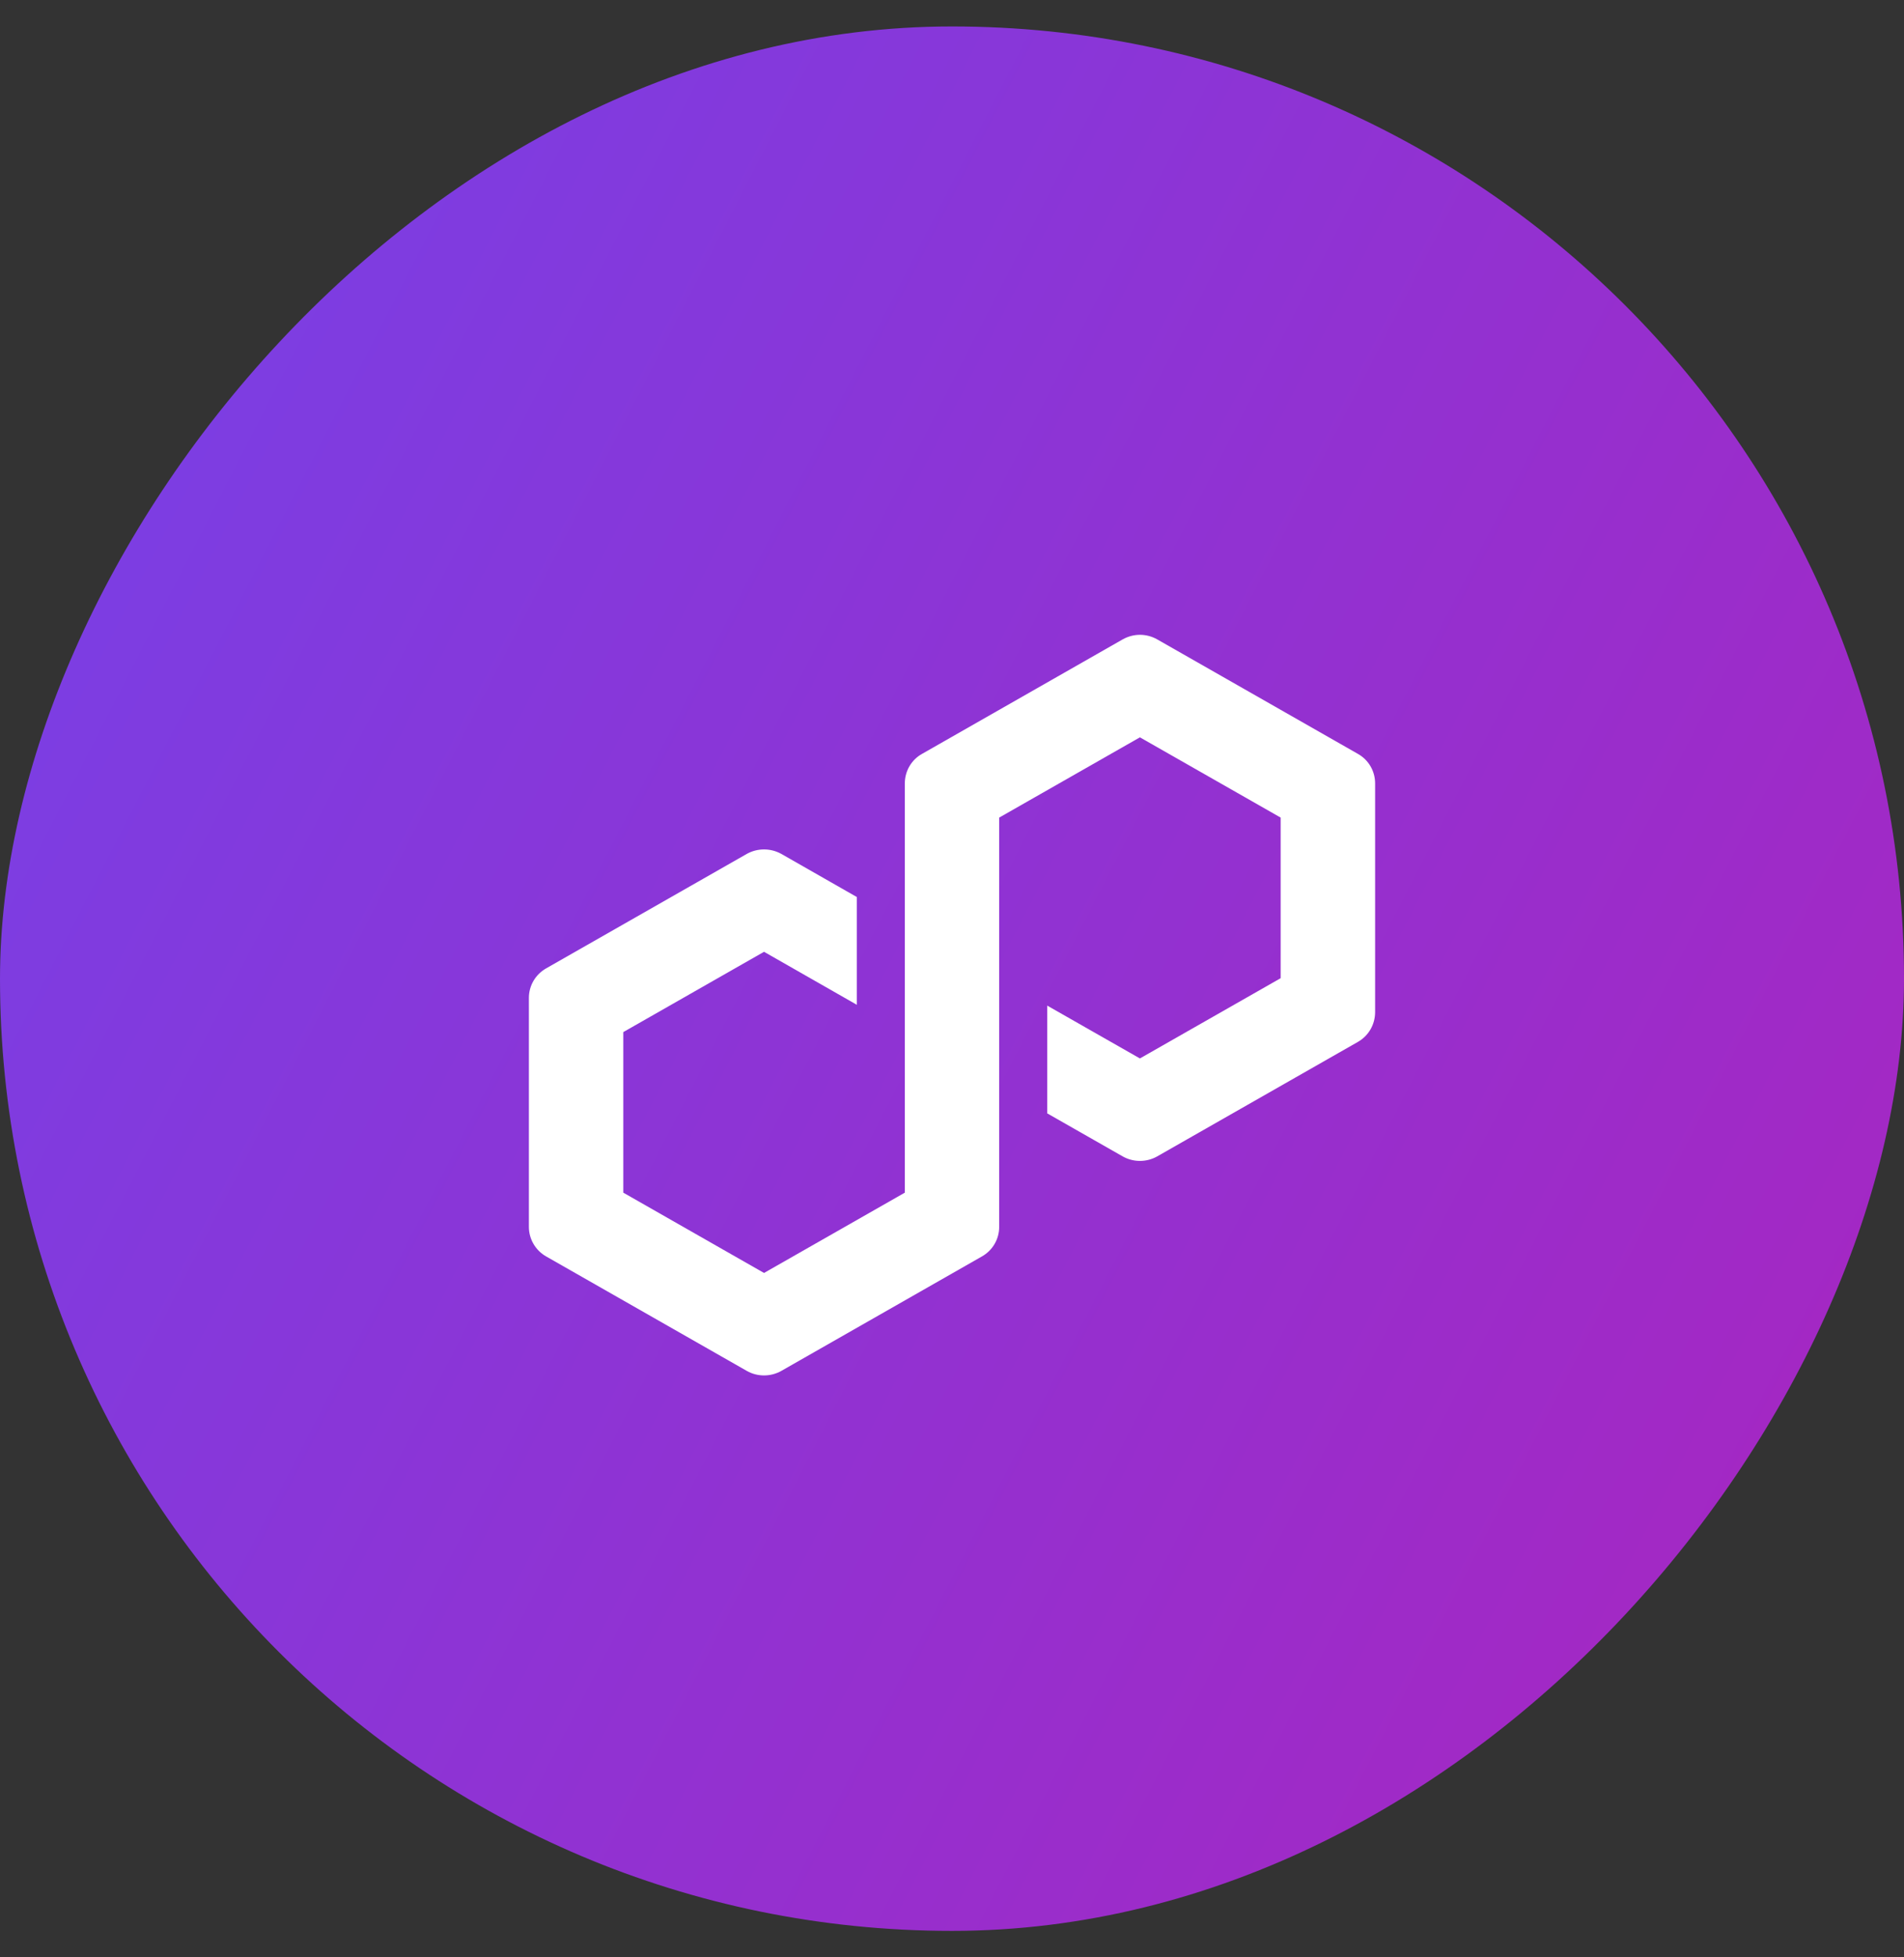
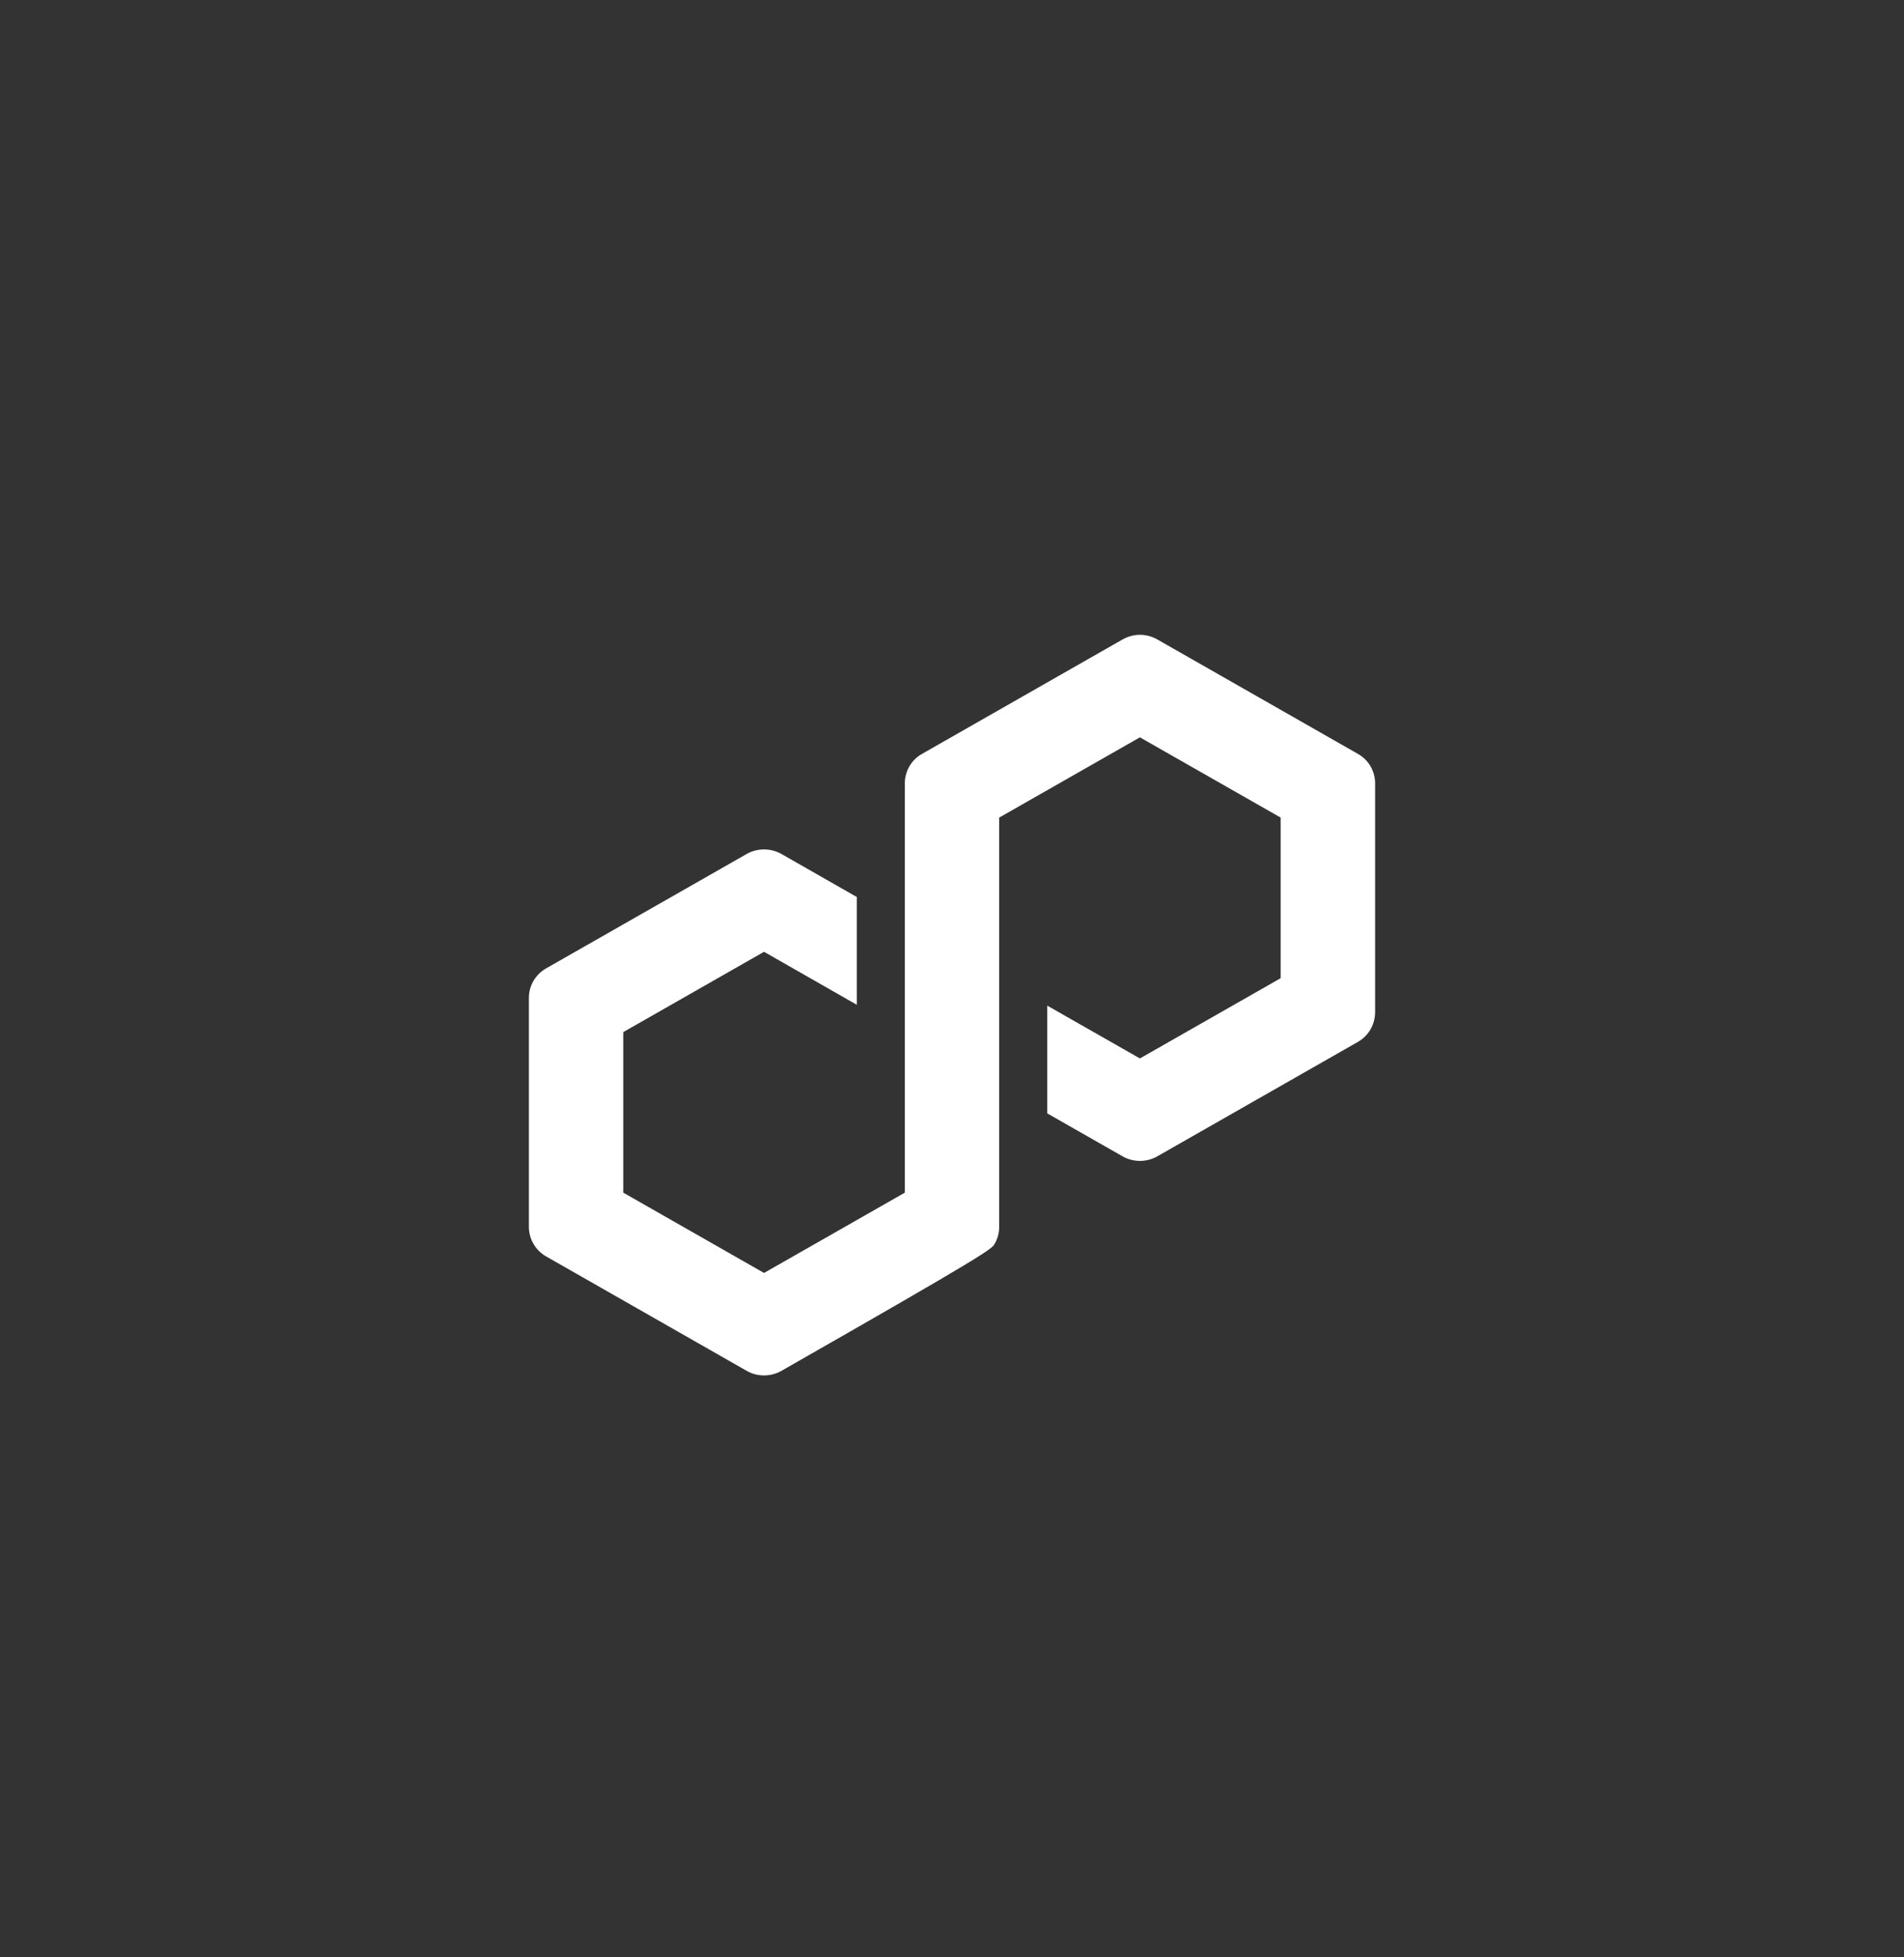
<svg xmlns="http://www.w3.org/2000/svg" width="36" height="37" viewBox="0 0 36 37" fill="none">
  <rect x="0" y="0" width="36" height="37" fill="#333333" stroke="none" />
-   <rect width="36" height="36" rx="18" transform="matrix(-1 0 0 1 36 0.5)" fill="url(#paint0_linear_3446_43)" />
-   <path d="M21.879 21.86L25.675 19.695C25.773 19.639 25.855 19.558 25.912 19.46C25.969 19.362 25.999 19.251 26 19.138V14.808C26 14.695 25.97 14.583 25.913 14.485C25.856 14.387 25.773 14.306 25.675 14.251L21.879 12.086C21.78 12.03 21.668 12 21.554 12C21.44 12 21.328 12.03 21.228 12.086L17.433 14.251C17.334 14.306 17.252 14.387 17.195 14.485C17.138 14.583 17.108 14.695 17.108 14.808V22.545L14.446 24.063L11.785 22.545V19.51L14.446 17.992L16.201 18.994V16.957L14.772 16.141C14.672 16.086 14.56 16.057 14.446 16.057C14.332 16.057 14.22 16.086 14.121 16.141L10.325 18.306C10.227 18.362 10.144 18.443 10.087 18.541C10.03 18.639 10 18.75 10 18.863V23.192C10 23.422 10.124 23.635 10.325 23.75L14.121 25.915C14.22 25.971 14.332 26 14.446 26C14.56 26 14.672 25.971 14.772 25.915L18.567 23.75C18.666 23.694 18.748 23.613 18.805 23.515C18.862 23.418 18.892 23.307 18.892 23.193V15.455L18.94 15.428L21.553 13.938L24.214 15.455V18.491L21.553 20.008L19.8 19.009V21.046L21.228 21.86C21.327 21.916 21.439 21.945 21.553 21.945C21.667 21.945 21.78 21.916 21.879 21.86Z" fill="white" />
+   <path d="M21.879 21.86L25.675 19.695C25.773 19.639 25.855 19.558 25.912 19.46C25.969 19.362 25.999 19.251 26 19.138V14.808C26 14.695 25.97 14.583 25.913 14.485C25.856 14.387 25.773 14.306 25.675 14.251L21.879 12.086C21.78 12.03 21.668 12 21.554 12C21.44 12 21.328 12.03 21.228 12.086L17.433 14.251C17.334 14.306 17.252 14.387 17.195 14.485C17.138 14.583 17.108 14.695 17.108 14.808V22.545L14.446 24.063L11.785 22.545V19.51L14.446 17.992L16.201 18.994V16.957L14.772 16.141C14.672 16.086 14.56 16.057 14.446 16.057C14.332 16.057 14.22 16.086 14.121 16.141L10.325 18.306C10.227 18.362 10.144 18.443 10.087 18.541C10.03 18.639 10 18.75 10 18.863V23.192C10 23.422 10.124 23.635 10.325 23.75L14.121 25.915C14.22 25.971 14.332 26 14.446 26C14.56 26 14.672 25.971 14.772 25.915C18.666 23.694 18.748 23.613 18.805 23.515C18.862 23.418 18.892 23.307 18.892 23.193V15.455L18.94 15.428L21.553 13.938L24.214 15.455V18.491L21.553 20.008L19.8 19.009V21.046L21.228 21.86C21.327 21.916 21.439 21.945 21.553 21.945C21.667 21.945 21.78 21.916 21.879 21.86Z" fill="white" />
  <defs>
    <linearGradient id="paint0_linear_3446_43" x1="-0.116" y1="29.873" x2="36.438" y2="11.081" gradientUnits="userSpaceOnUse">
      <stop stop-color="#A726C1" />
      <stop offset="0.88" stop-color="#803BDF" />
      <stop offset="1" stop-color="#7B3FE4" />
    </linearGradient>
  </defs>
</svg>